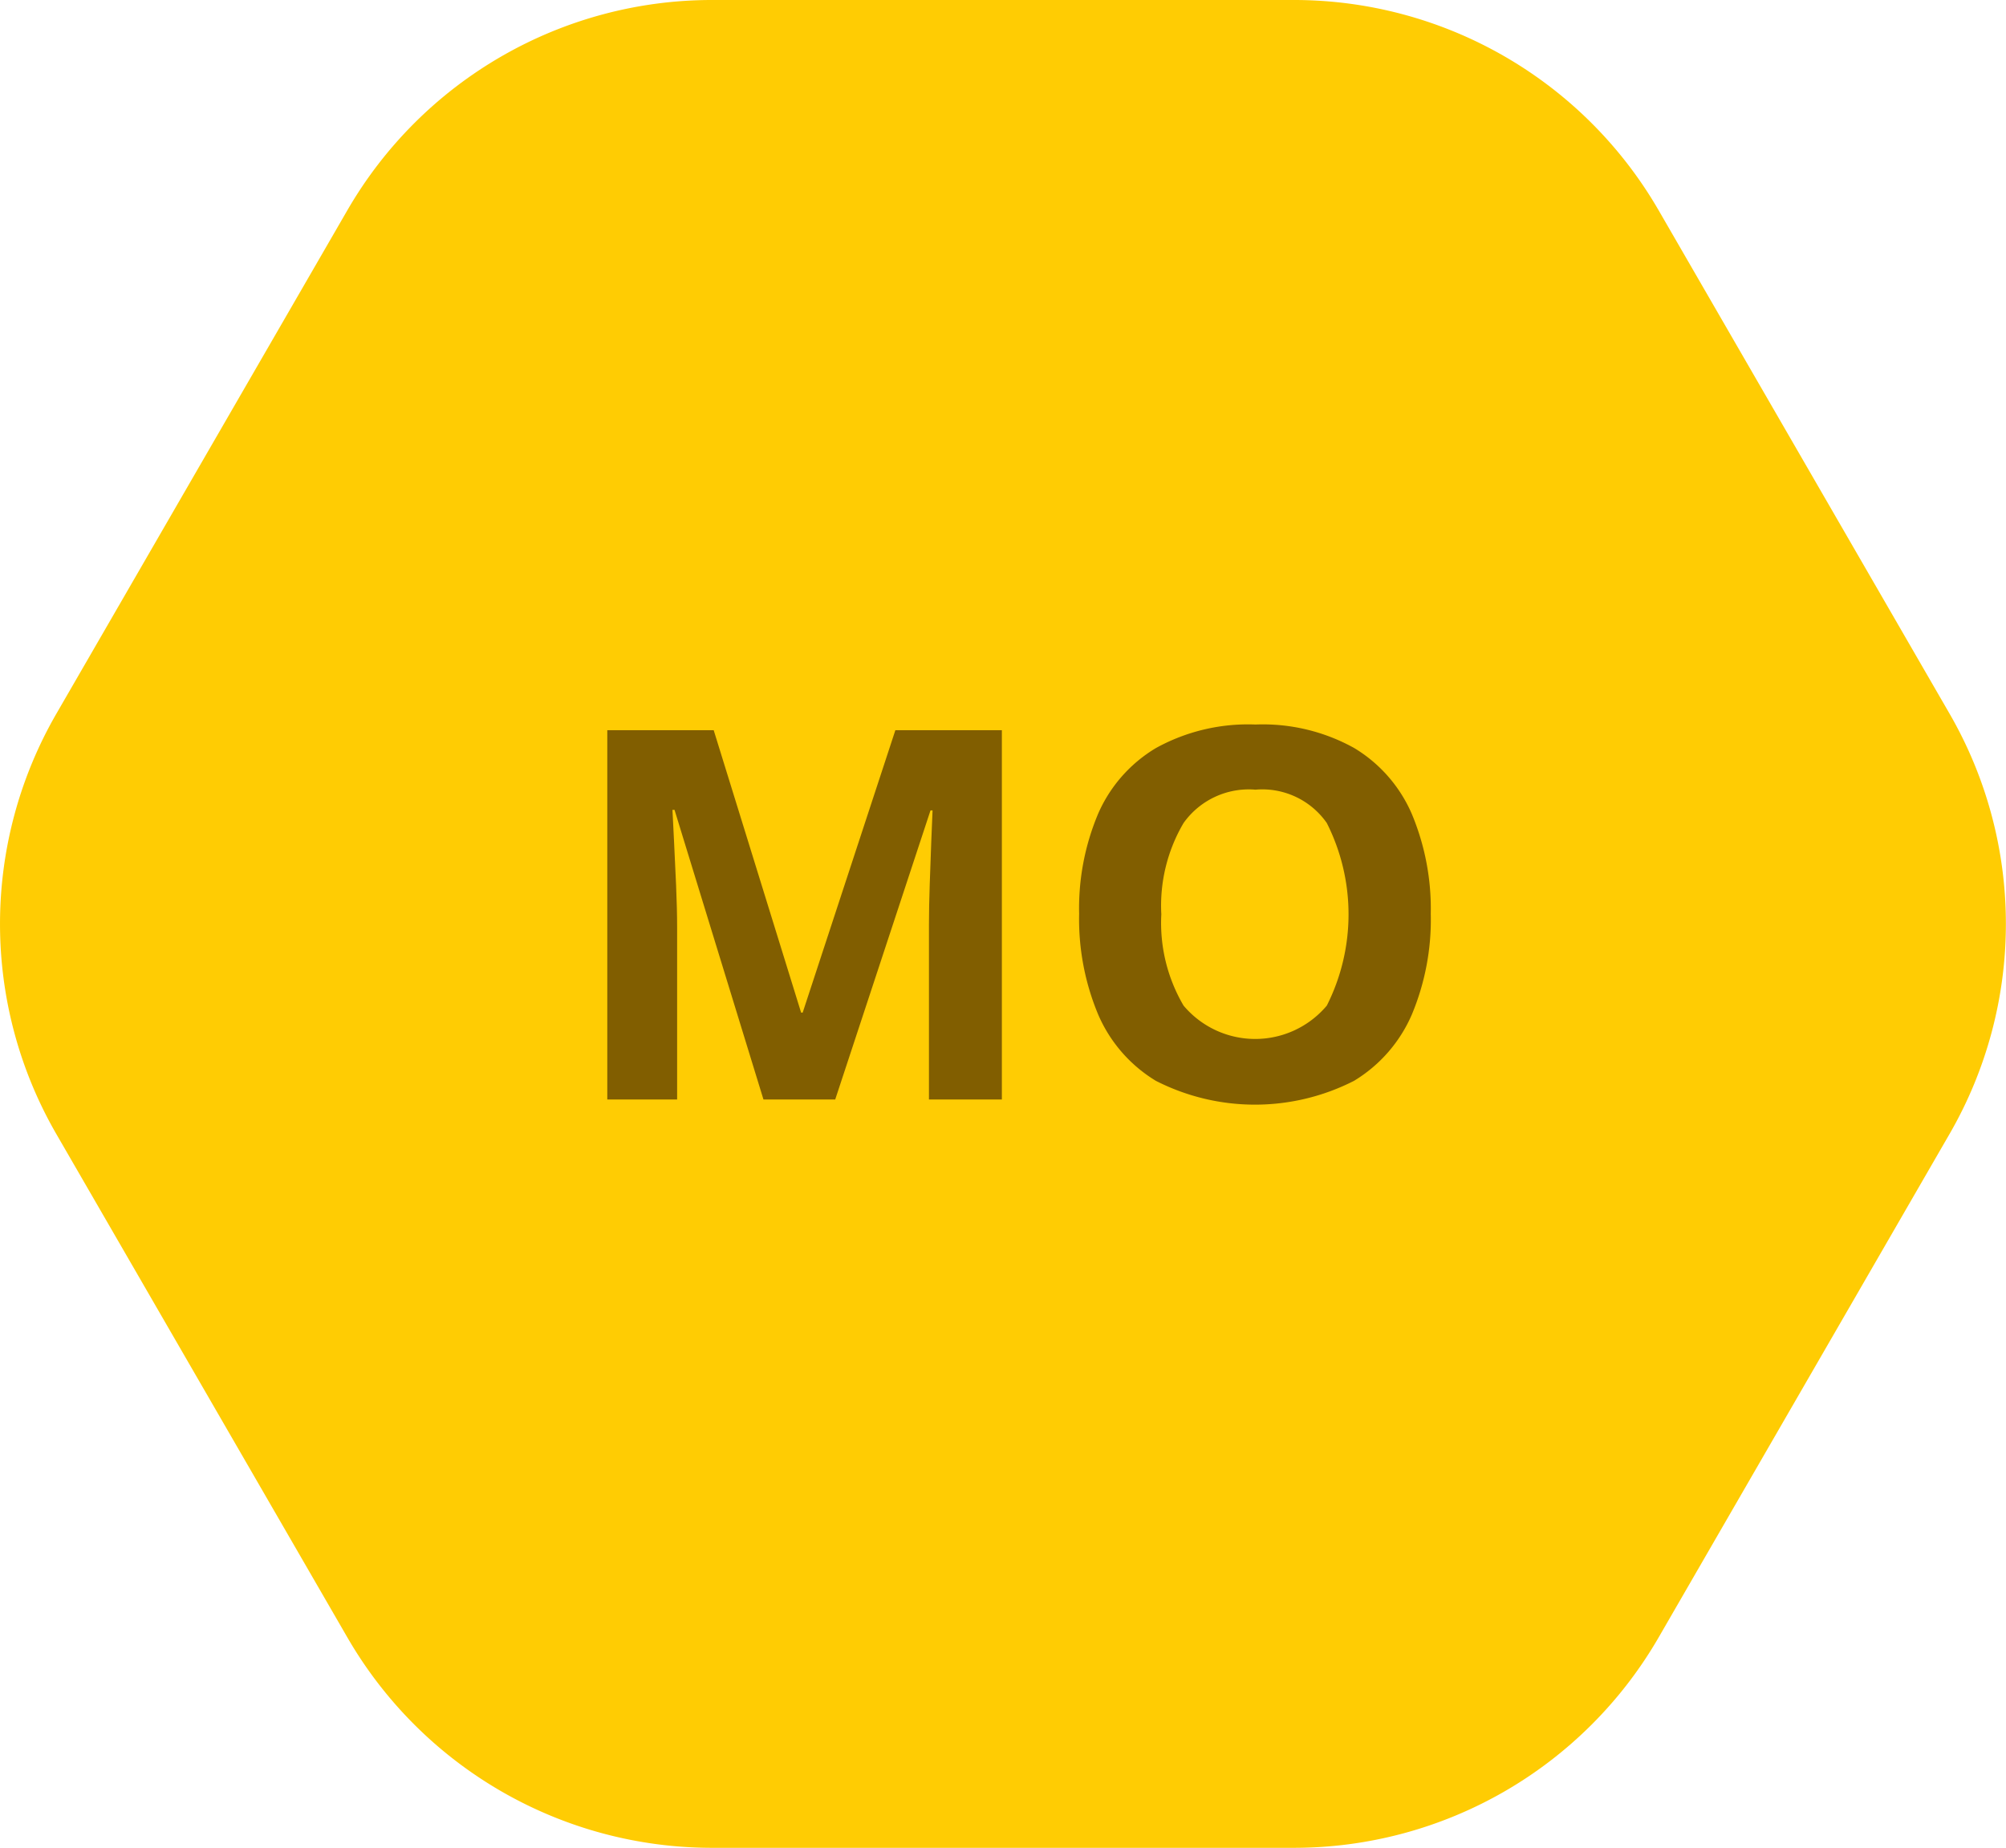
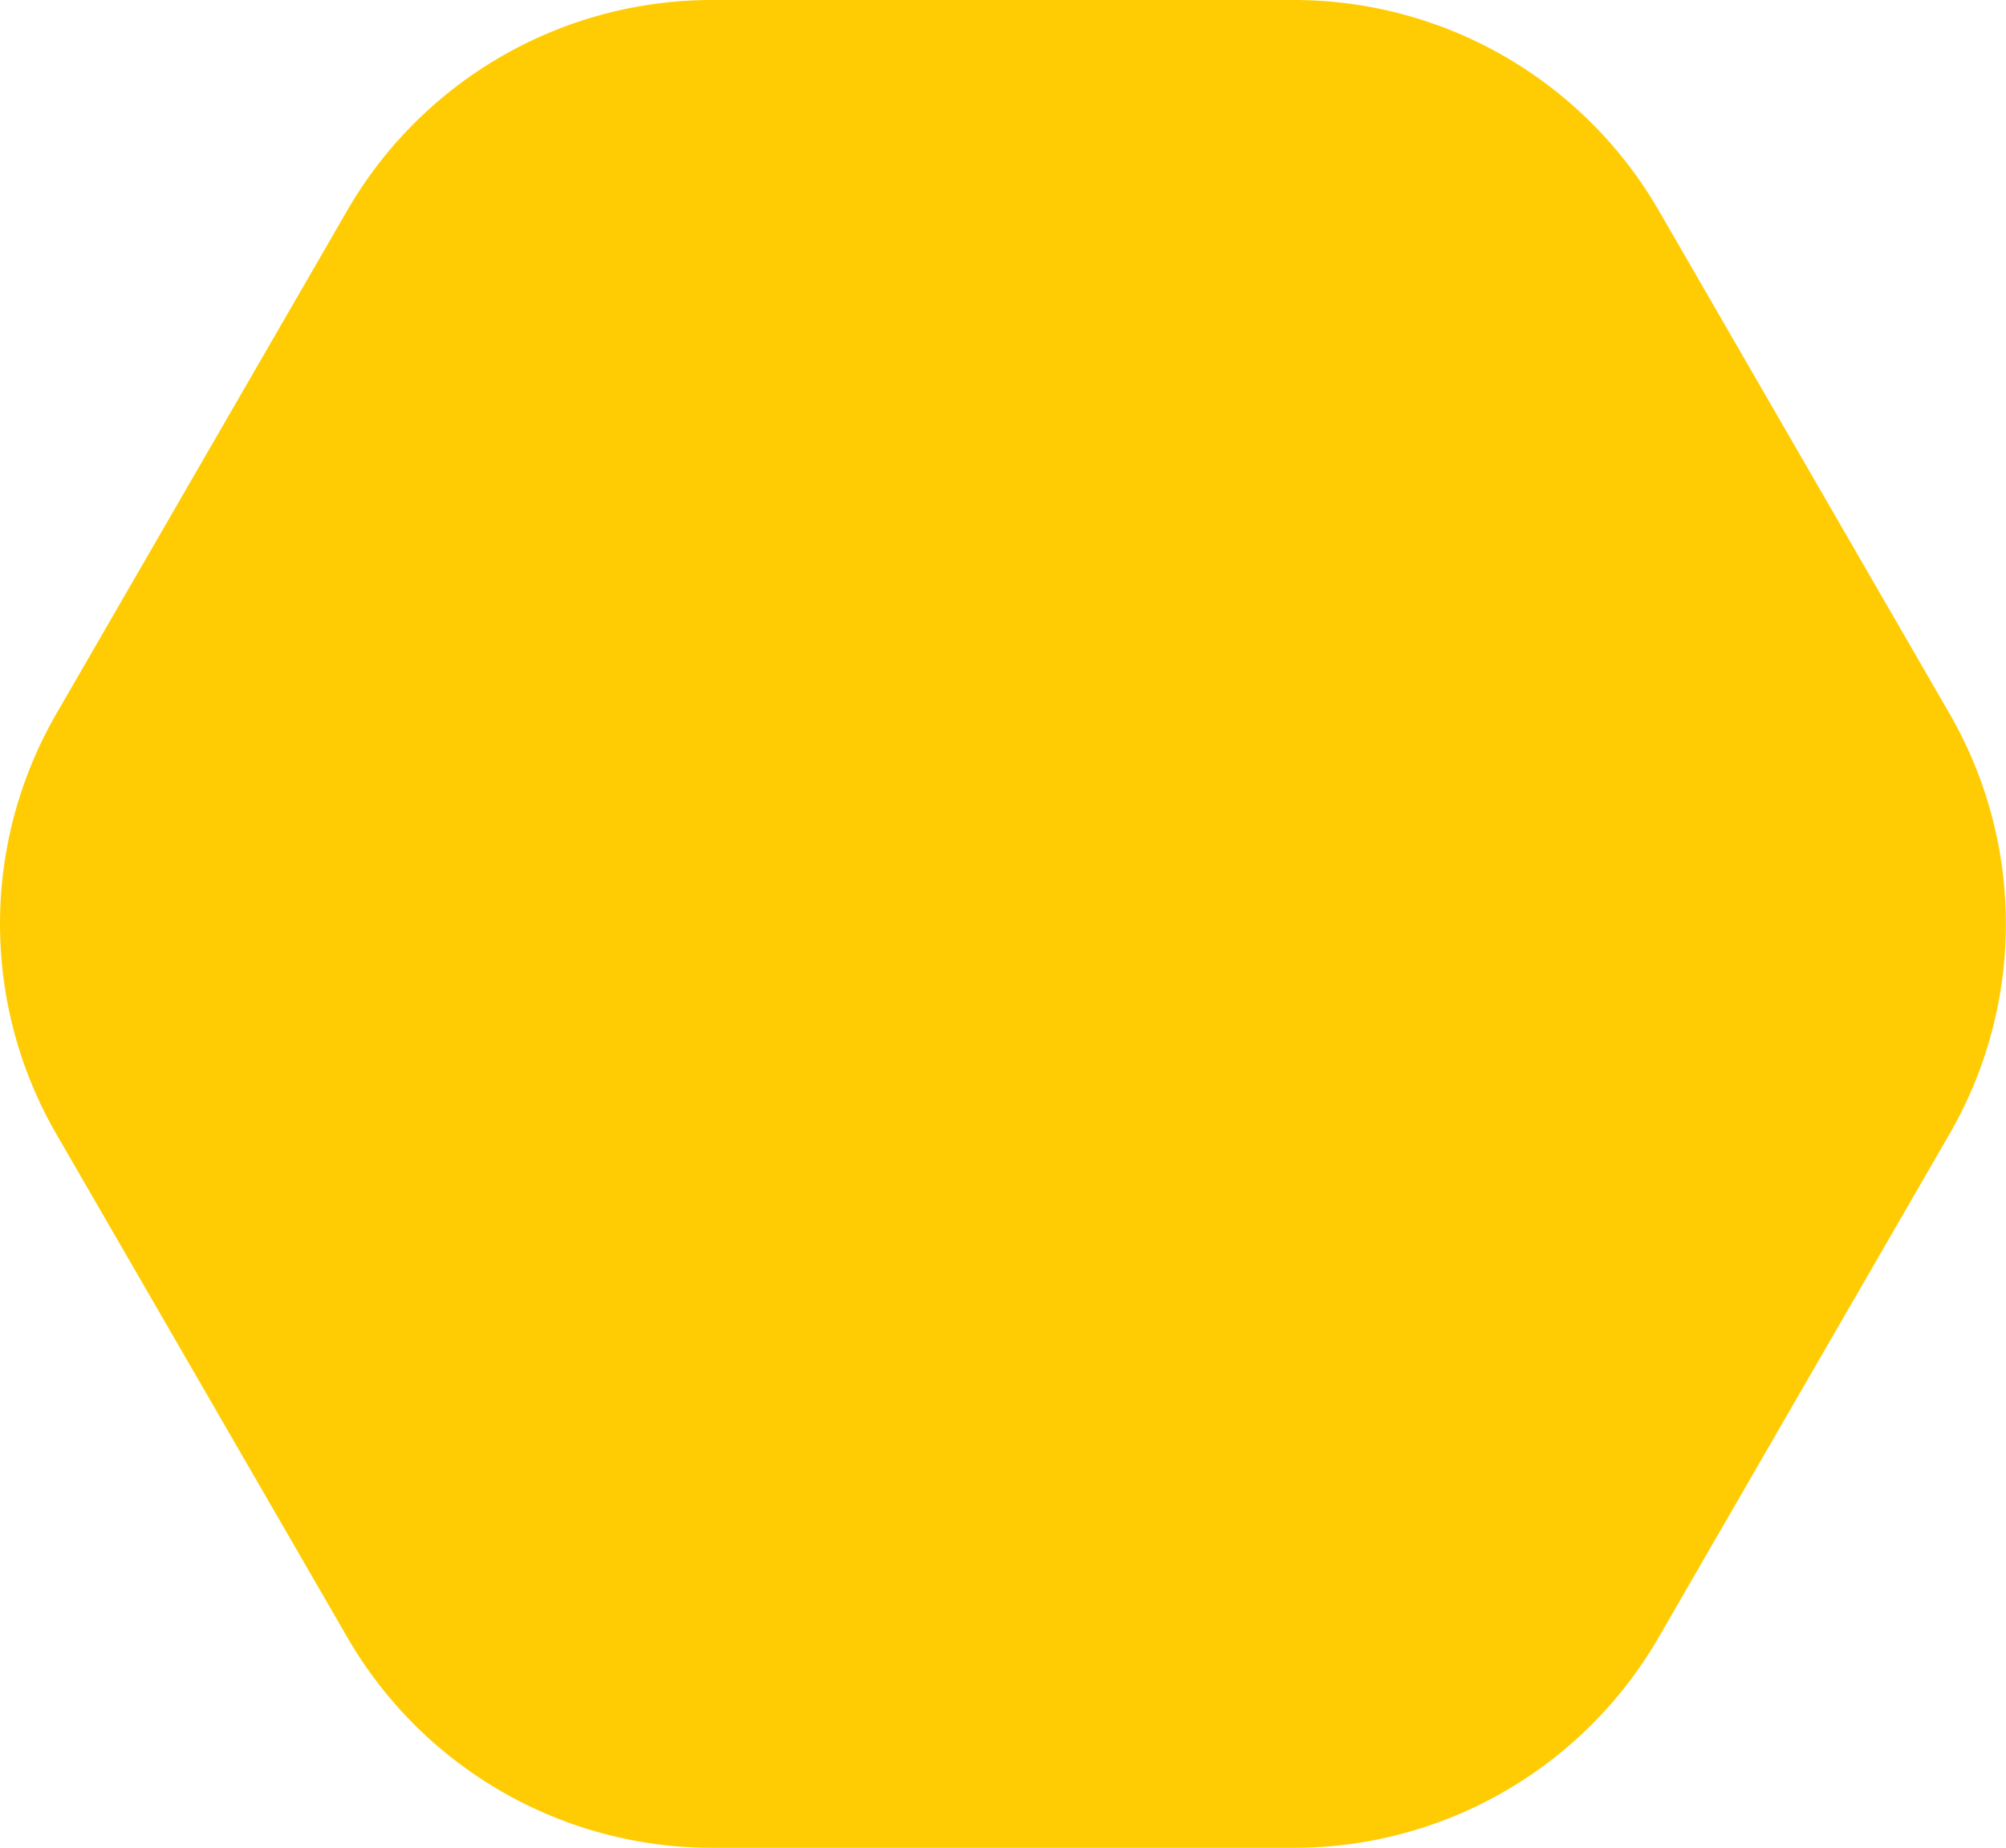
<svg xmlns="http://www.w3.org/2000/svg" width="80" height="73.689" viewBox="0 0 80 73.689">
  <g id="_6e_montag" data-name="6e_montag" transform="translate(-0.001)">
    <path id="Pfad_121" data-name="Pfad 121" d="M51.6,0H28.4A16.8,16.8,0,0,0,13.854,8.385L2.251,28.459a16.753,16.753,0,0,0,0,16.771L13.855,65.3A16.8,16.8,0,0,0,28.4,73.689H51.605A16.8,16.8,0,0,0,66.147,65.3l11.6-20.074a16.753,16.753,0,0,0,0-16.771L66.147,8.385A16.8,16.8,0,0,0,51.6,0Z" fill="#ffcc03" />
-     <path id="Pfad_122" data-name="Pfad 122" d="M84.784,109.325l-3.547-11.55h-.082q.02.413.062,1.237t.083,1.774q.041.948.041,1.691v6.848H78.556V94.6H82.8l3.486,11.261h.062L90.044,94.6h4.248v14.726H91.384v-6.972q0-.7.031-1.609t.062-1.722q.031-.815.051-1.227h-.082l-3.8,11.529Z" transform="translate(-54.336 -65.479)" fill="#815e00" />
-     <path id="Pfad_123" data-name="Pfad 123" d="M153.618,101.427a9.8,9.8,0,0,1-.753,3.991,5.752,5.752,0,0,1-2.309,2.65,8.695,8.695,0,0,1-7.9,0,5.739,5.739,0,0,1-2.309-2.661,9.865,9.865,0,0,1-.753-4,9.717,9.717,0,0,1,.753-3.98,5.7,5.7,0,0,1,2.309-2.63,7.6,7.6,0,0,1,3.971-.939,7.5,7.5,0,0,1,3.94.939,5.714,5.714,0,0,1,2.3,2.64,9.8,9.8,0,0,1,.75,3.992Zm-10.746,0a6.5,6.5,0,0,0,.887,3.64,3.732,3.732,0,0,0,5.713,0,8.082,8.082,0,0,0,0-7.28,3.137,3.137,0,0,0-2.846-1.331,3.193,3.193,0,0,0-2.867,1.33A6.493,6.493,0,0,0,142.872,101.427Z" transform="translate(-96.557 -64.965)" fill="#815e00" />
  </g>
</svg>